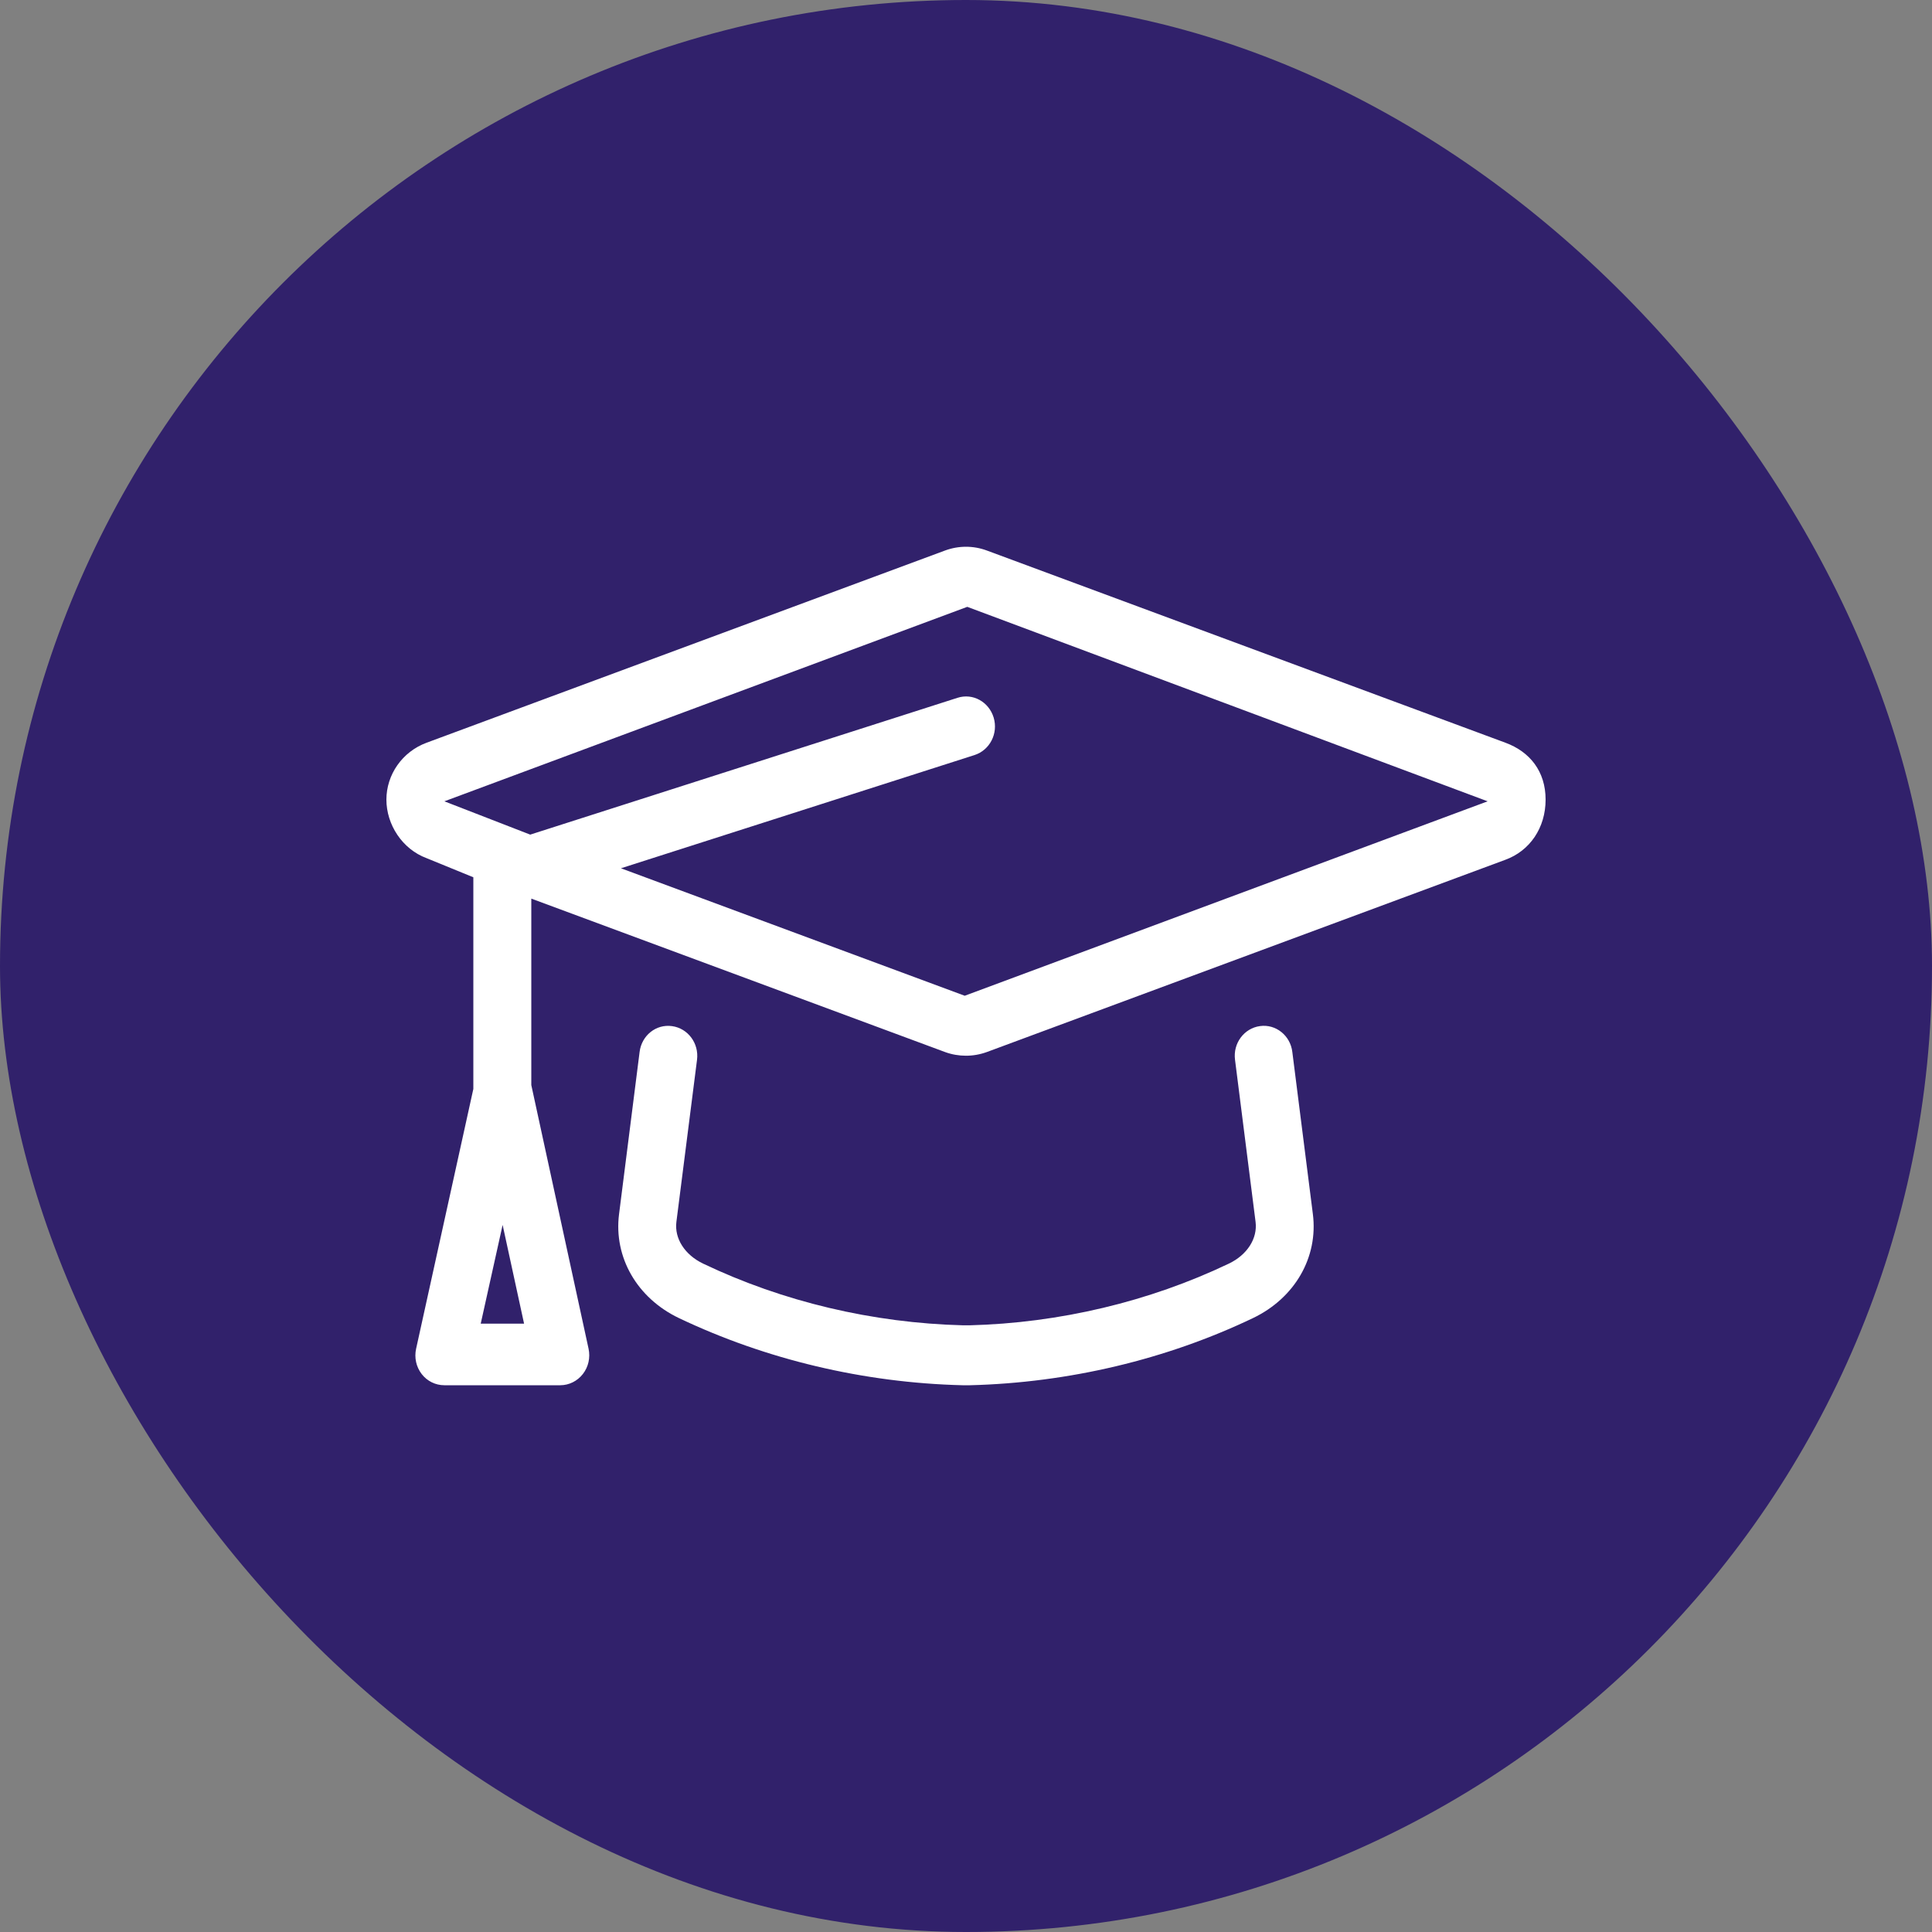
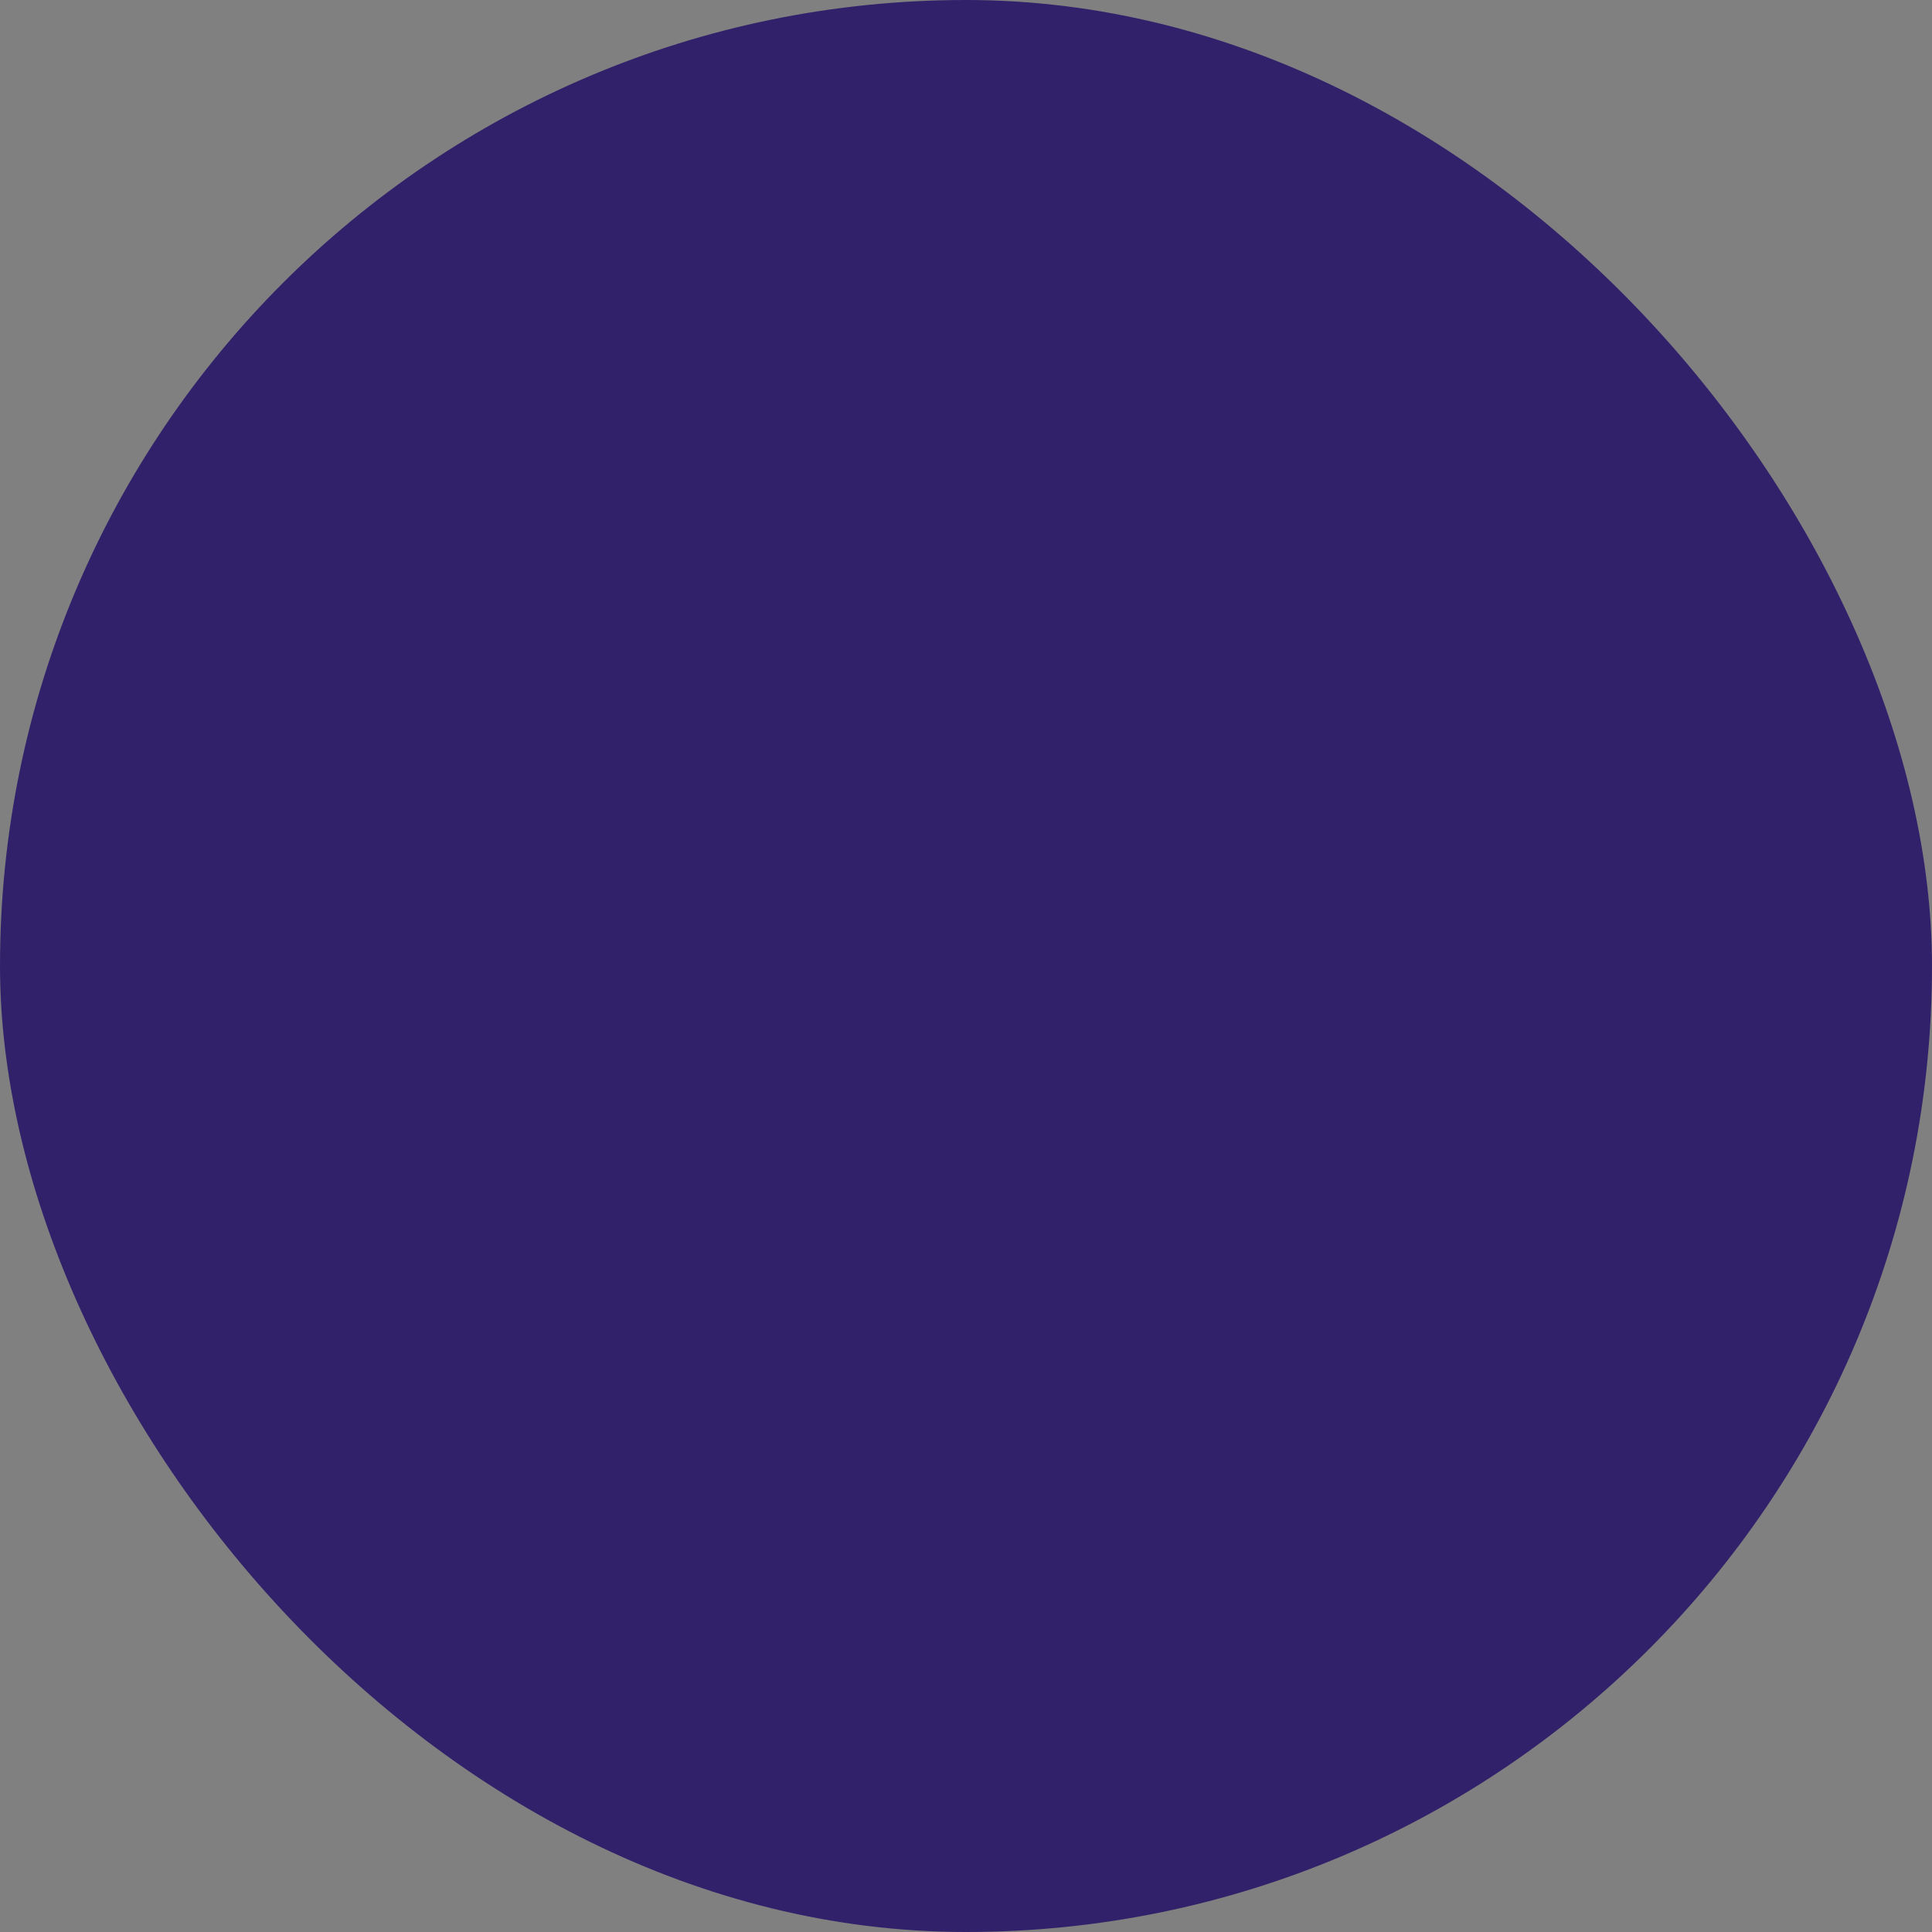
<svg xmlns="http://www.w3.org/2000/svg" width="50" height="50" viewBox="0 0 50 50" fill="none">
  <rect x="0" y="0" width="50" height="50" fill="#808080" stroke="none" />
  <rect width="50" height="50" rx="25" fill="#31216B" />
-   <path d="M38.959 19.221L25.539 14.247C25.188 14.117 24.808 14.119 24.461 14.246L11.042 19.221C10.409 19.454 10 20.05 10 20.694C10 21.338 10.409 21.976 11.042 22.21L12.25 22.704V28.182L10.769 34.905C10.718 35.136 10.771 35.376 10.914 35.561C11.056 35.745 11.272 35.85 11.501 35.85H14.499C14.727 35.85 14.943 35.742 15.085 35.559C15.228 35.376 15.281 35.136 15.232 34.905L13.75 28.081V23.256L24.461 27.228C24.634 27.291 24.816 27.322 24.999 27.322C25.182 27.322 25.365 27.29 25.541 27.226L38.956 22.252C39.592 22.021 40 21.425 40 20.694C40 19.962 39.592 19.454 38.959 19.221ZM12.441 34.256L13.008 31.701L13.563 34.256H12.441ZM24.967 25.77L16.07 22.471L25.22 19.541C25.616 19.414 25.839 18.982 25.716 18.571C25.593 18.164 25.177 17.93 24.778 18.06L13.722 21.6L11.5 20.738L25.033 15.705L38.5 20.738L24.967 25.77ZM32.608 26.555C32.197 26.611 31.907 27 31.962 27.425L32.494 31.621C32.549 32.053 32.276 32.477 31.801 32.703C29.742 33.687 27.415 34.24 25.088 34.299H24.93C22.585 34.24 20.258 33.687 18.198 32.703C17.723 32.476 17.451 32.053 17.505 31.623L18.039 27.427C18.093 27.001 17.804 26.613 17.393 26.556C16.975 26.497 16.605 26.802 16.553 27.223L16.021 31.422C15.879 32.538 16.488 33.595 17.571 34.112C19.816 35.181 22.347 35.787 24.911 35.85H25.105C27.653 35.785 30.186 35.184 32.427 34.112C33.51 33.594 34.119 32.538 33.977 31.421L33.445 27.223C33.395 26.802 33.02 26.497 32.608 26.555Z" fill="white" />
</svg>